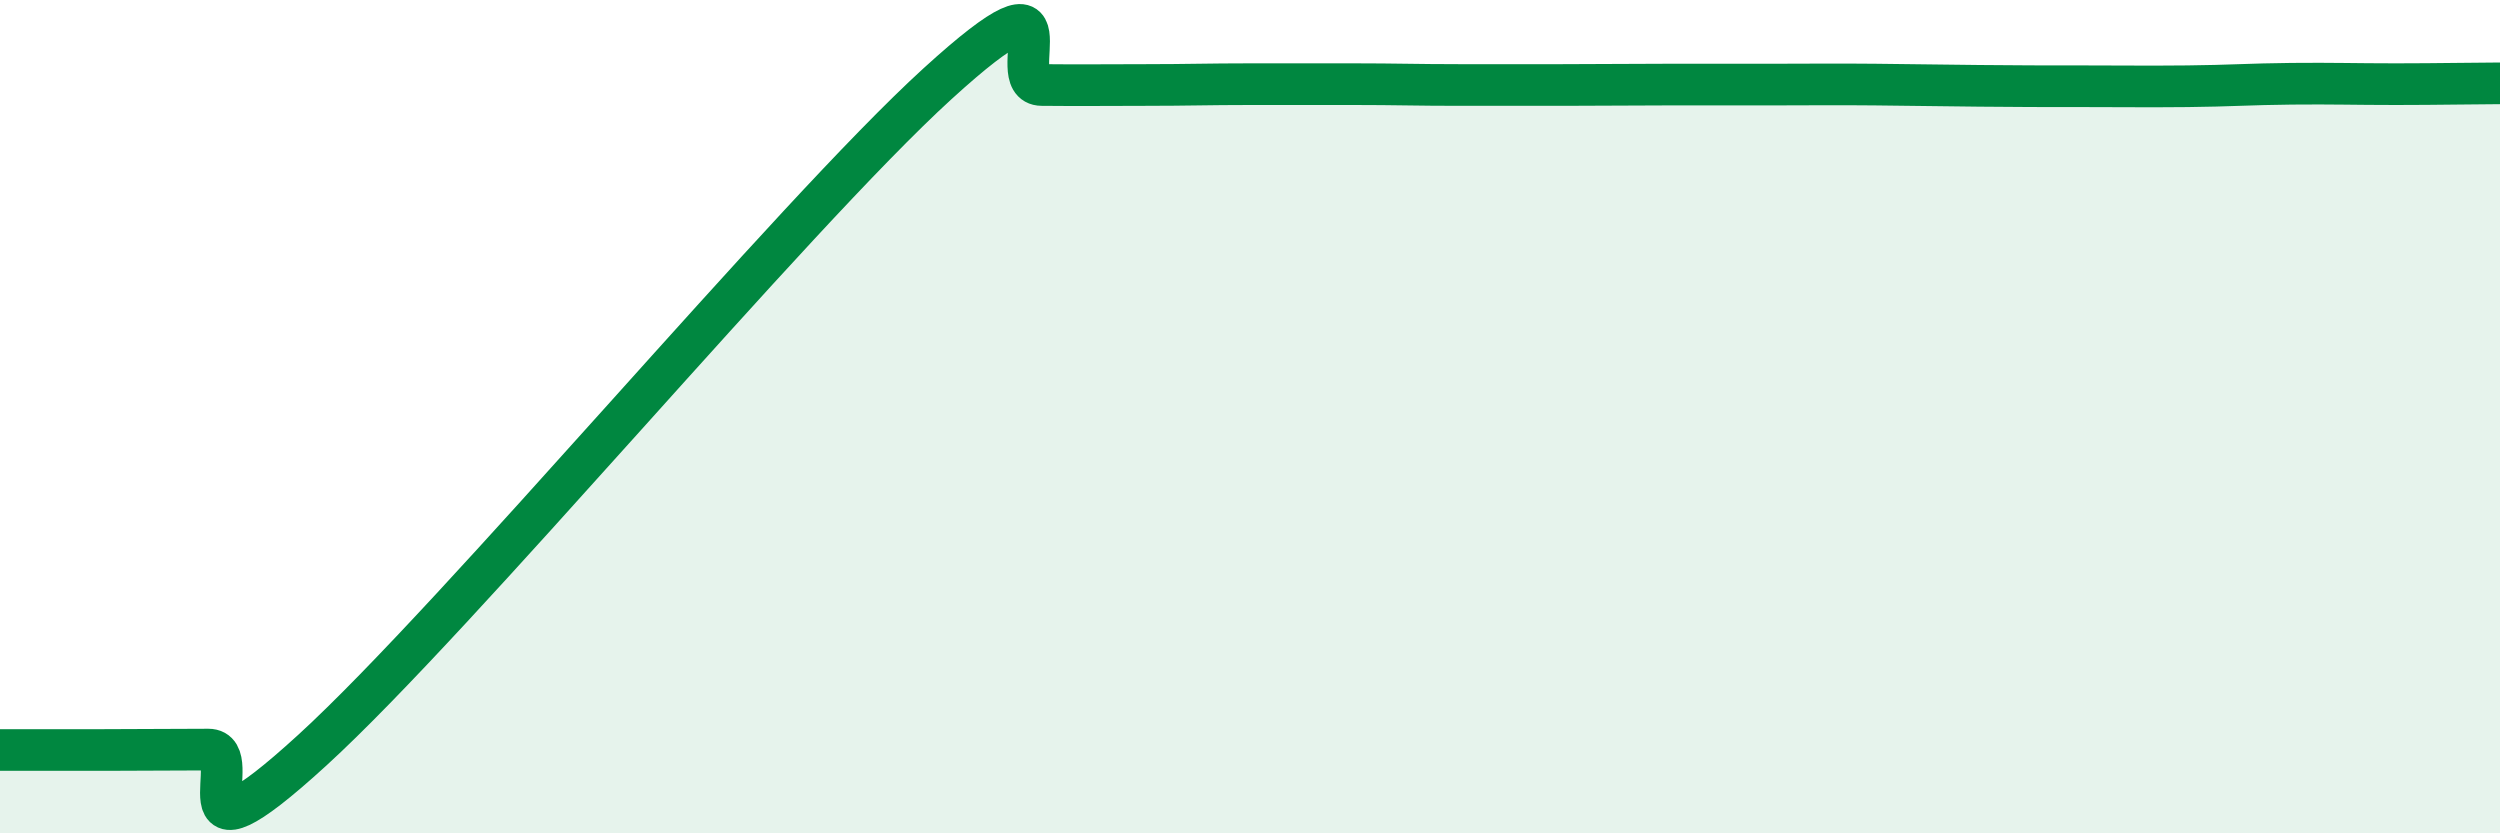
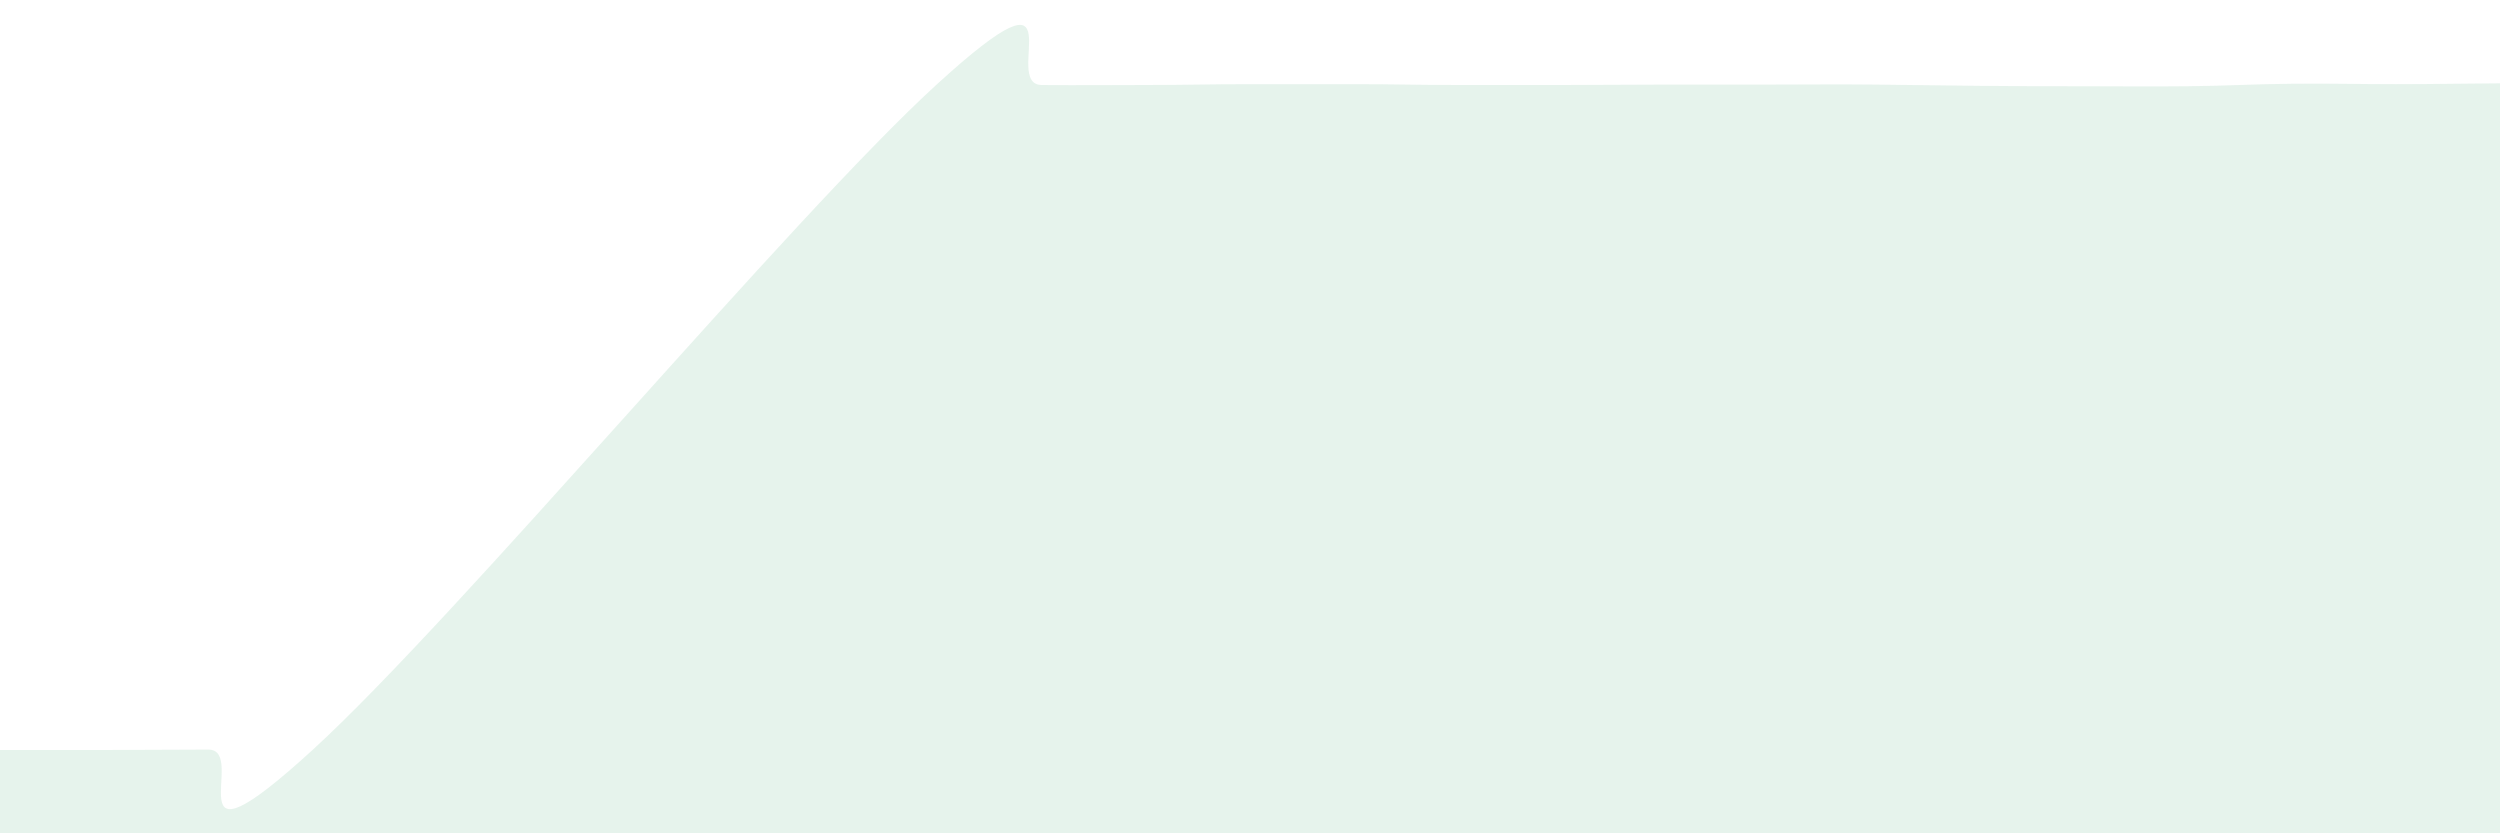
<svg xmlns="http://www.w3.org/2000/svg" width="60" height="20" viewBox="0 0 60 20">
  <path d="M 0,18 C 0.5,18 1.5,18 2.5,18 C 3.5,18 4,17.99 5,17.99 C 6,17.99 4,21.2 7.5,18 C 11,14.8 19,5.2 22.5,2.01 C 26,-1.18 24,2.03 25,2.04 C 26,2.05 26.5,2.04 27.5,2.04 C 28.5,2.04 29,2.02 30,2.02 C 31,2.02 31.5,2.02 32.5,2.02 C 33.5,2.02 34,2.04 35,2.04 C 36,2.04 36.5,2.04 37.5,2.04 C 38.5,2.04 39,2.03 40,2.03 C 41,2.03 41.5,2.03 42.5,2.03 C 43.5,2.03 44,2.02 45,2.03 C 46,2.04 46.5,2.05 47.5,2.06 C 48.5,2.07 49,2.07 50,2.07 C 51,2.07 51.5,2.08 52.5,2.07 C 53.5,2.06 54,2.02 55,2.01 C 56,2 56.5,2.02 57.5,2.02 C 58.5,2.02 59.5,2 60,2L60 20L0 20Z" fill="#008740" opacity="0.1" stroke-linecap="round" stroke-linejoin="round" />
-   <path d="M 0,18 C 0.5,18 1.5,18 2.5,18 C 3.5,18 4,17.99 5,17.99 C 6,17.99 4,21.2 7.5,18 C 11,14.8 19,5.2 22.5,2.01 C 26,-1.18 24,2.03 25,2.04 C 26,2.05 26.5,2.04 27.5,2.04 C 28.5,2.04 29,2.02 30,2.02 C 31,2.02 31.5,2.02 32.5,2.02 C 33.5,2.02 34,2.04 35,2.04 C 36,2.04 36.5,2.04 37.5,2.04 C 38.5,2.04 39,2.03 40,2.03 C 41,2.03 41.5,2.03 42.5,2.03 C 43.5,2.03 44,2.02 45,2.03 C 46,2.04 46.5,2.05 47.5,2.06 C 48.5,2.07 49,2.07 50,2.07 C 51,2.07 51.5,2.08 52.5,2.07 C 53.5,2.06 54,2.02 55,2.01 C 56,2 56.5,2.02 57.5,2.02 C 58.5,2.02 59.5,2 60,2" stroke="#008740" stroke-width="1" fill="none" stroke-linecap="round" stroke-linejoin="round" />
</svg>